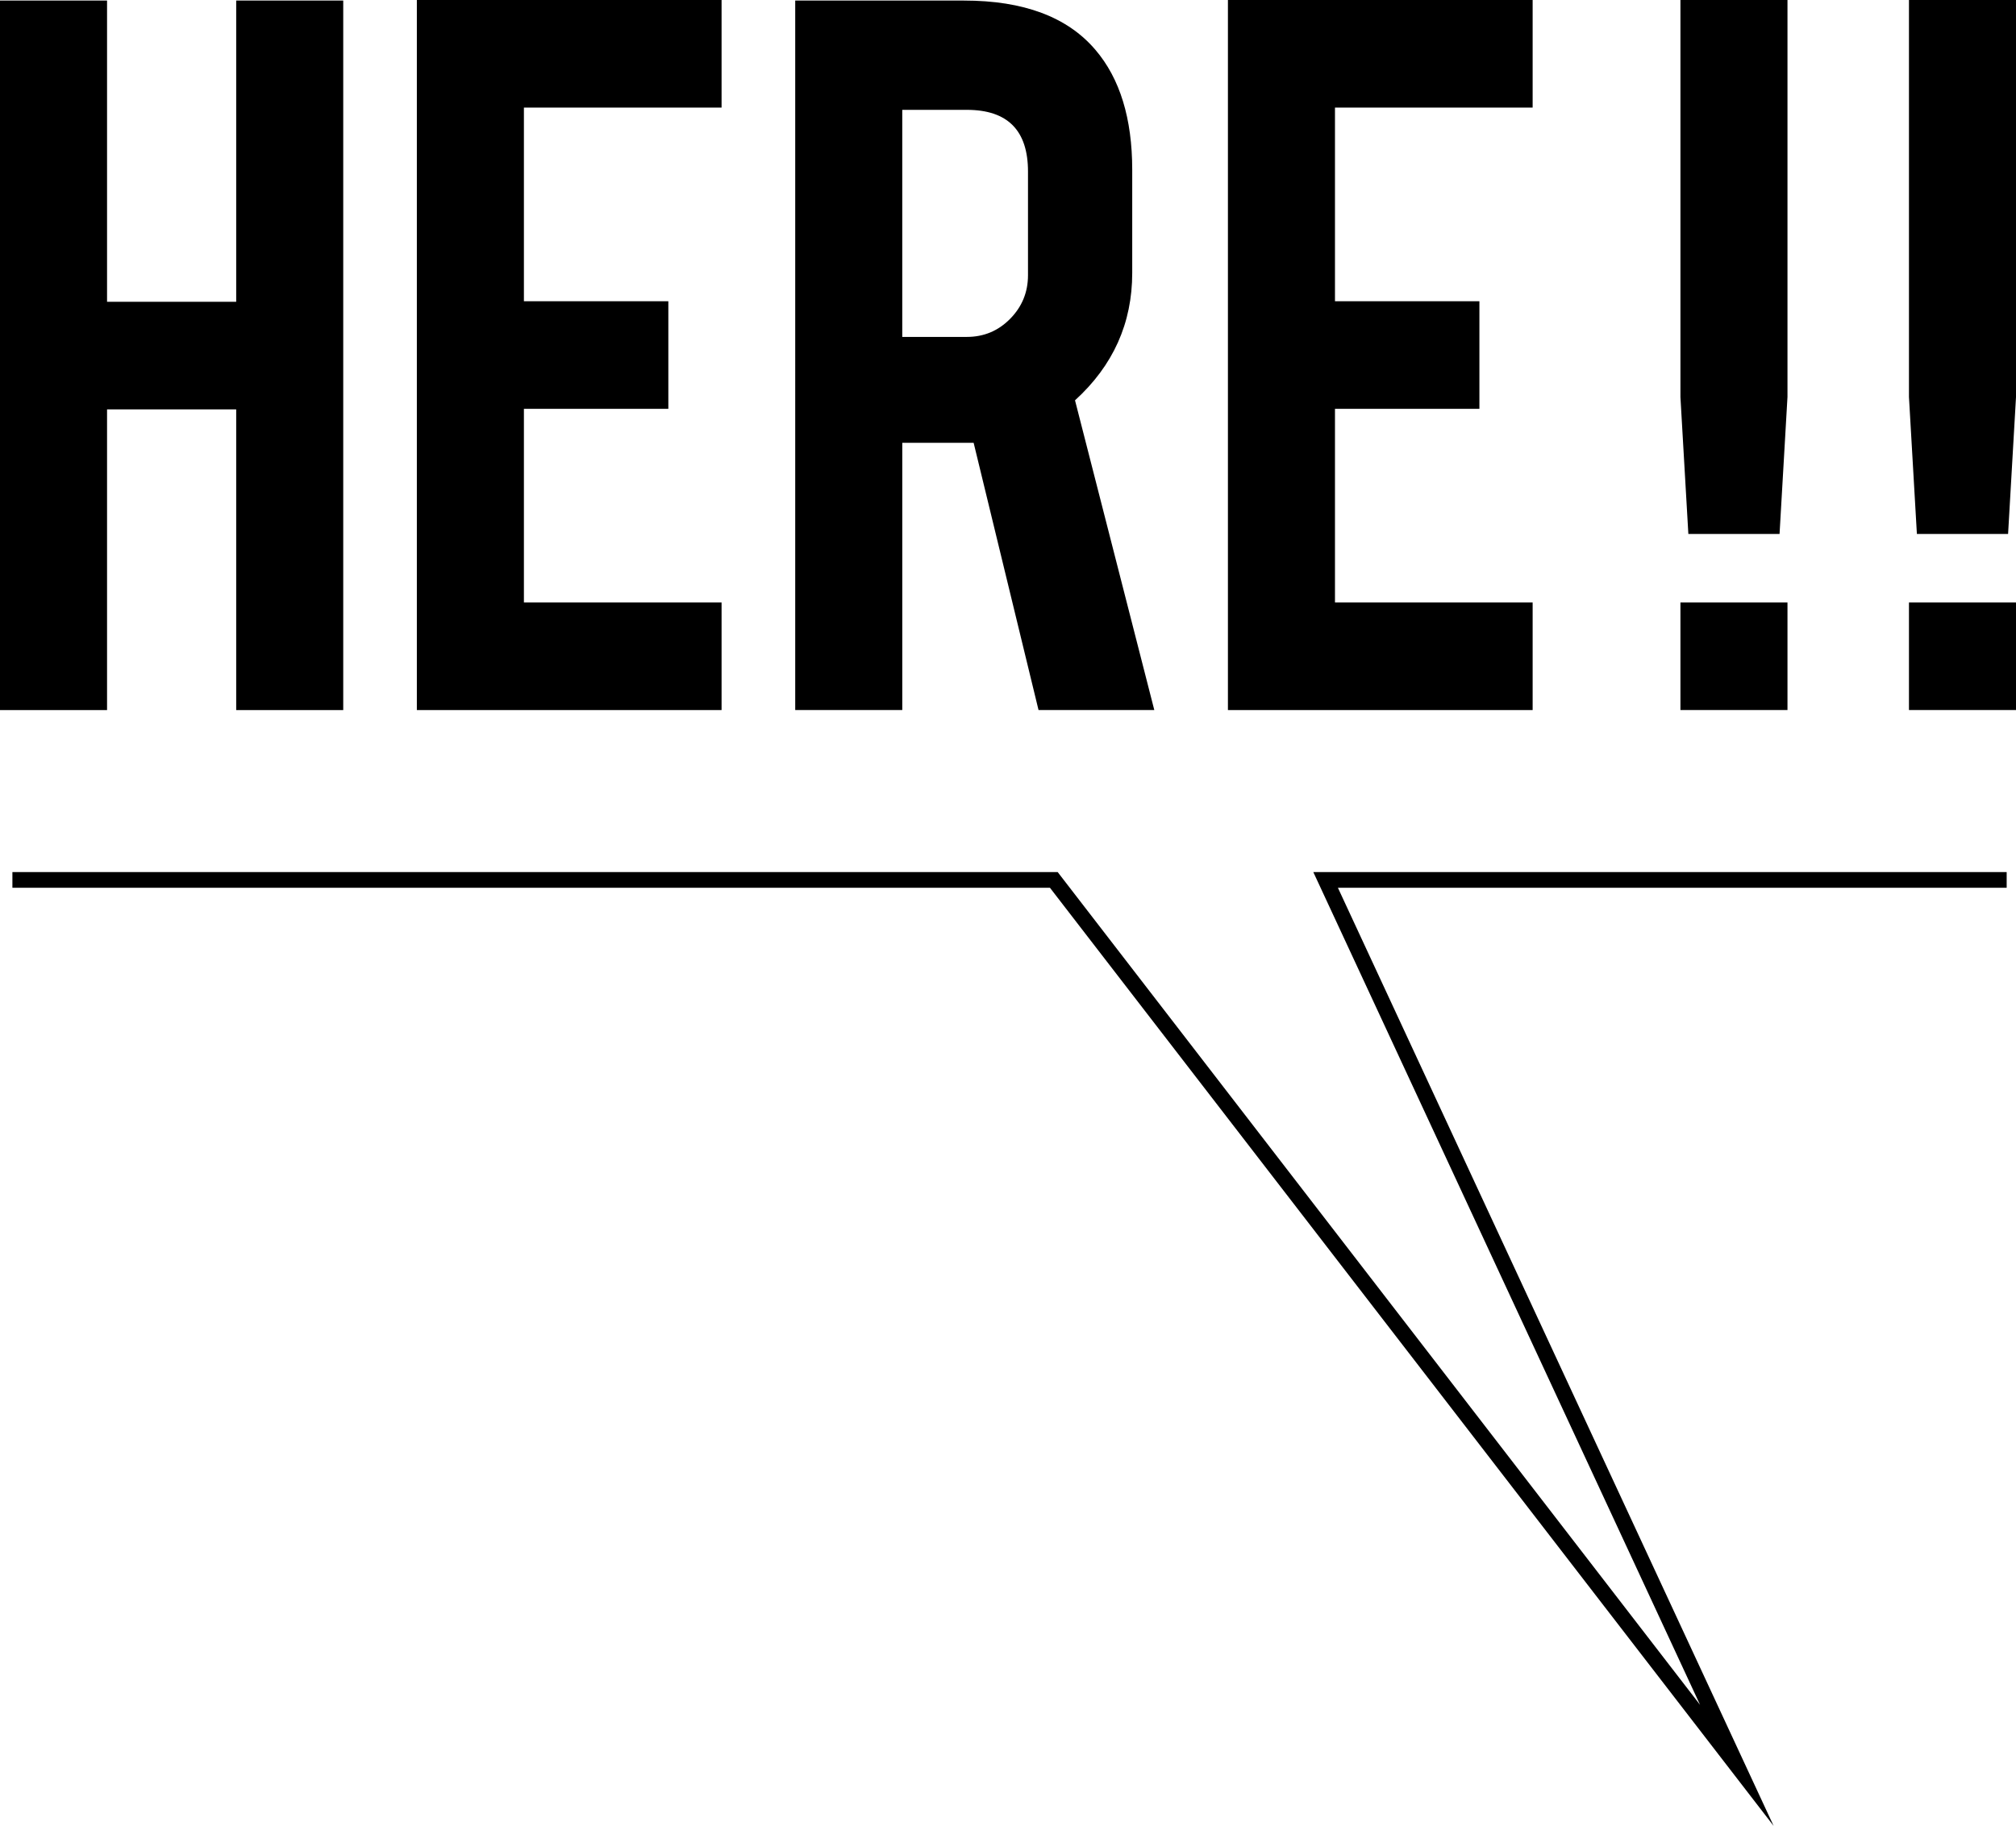
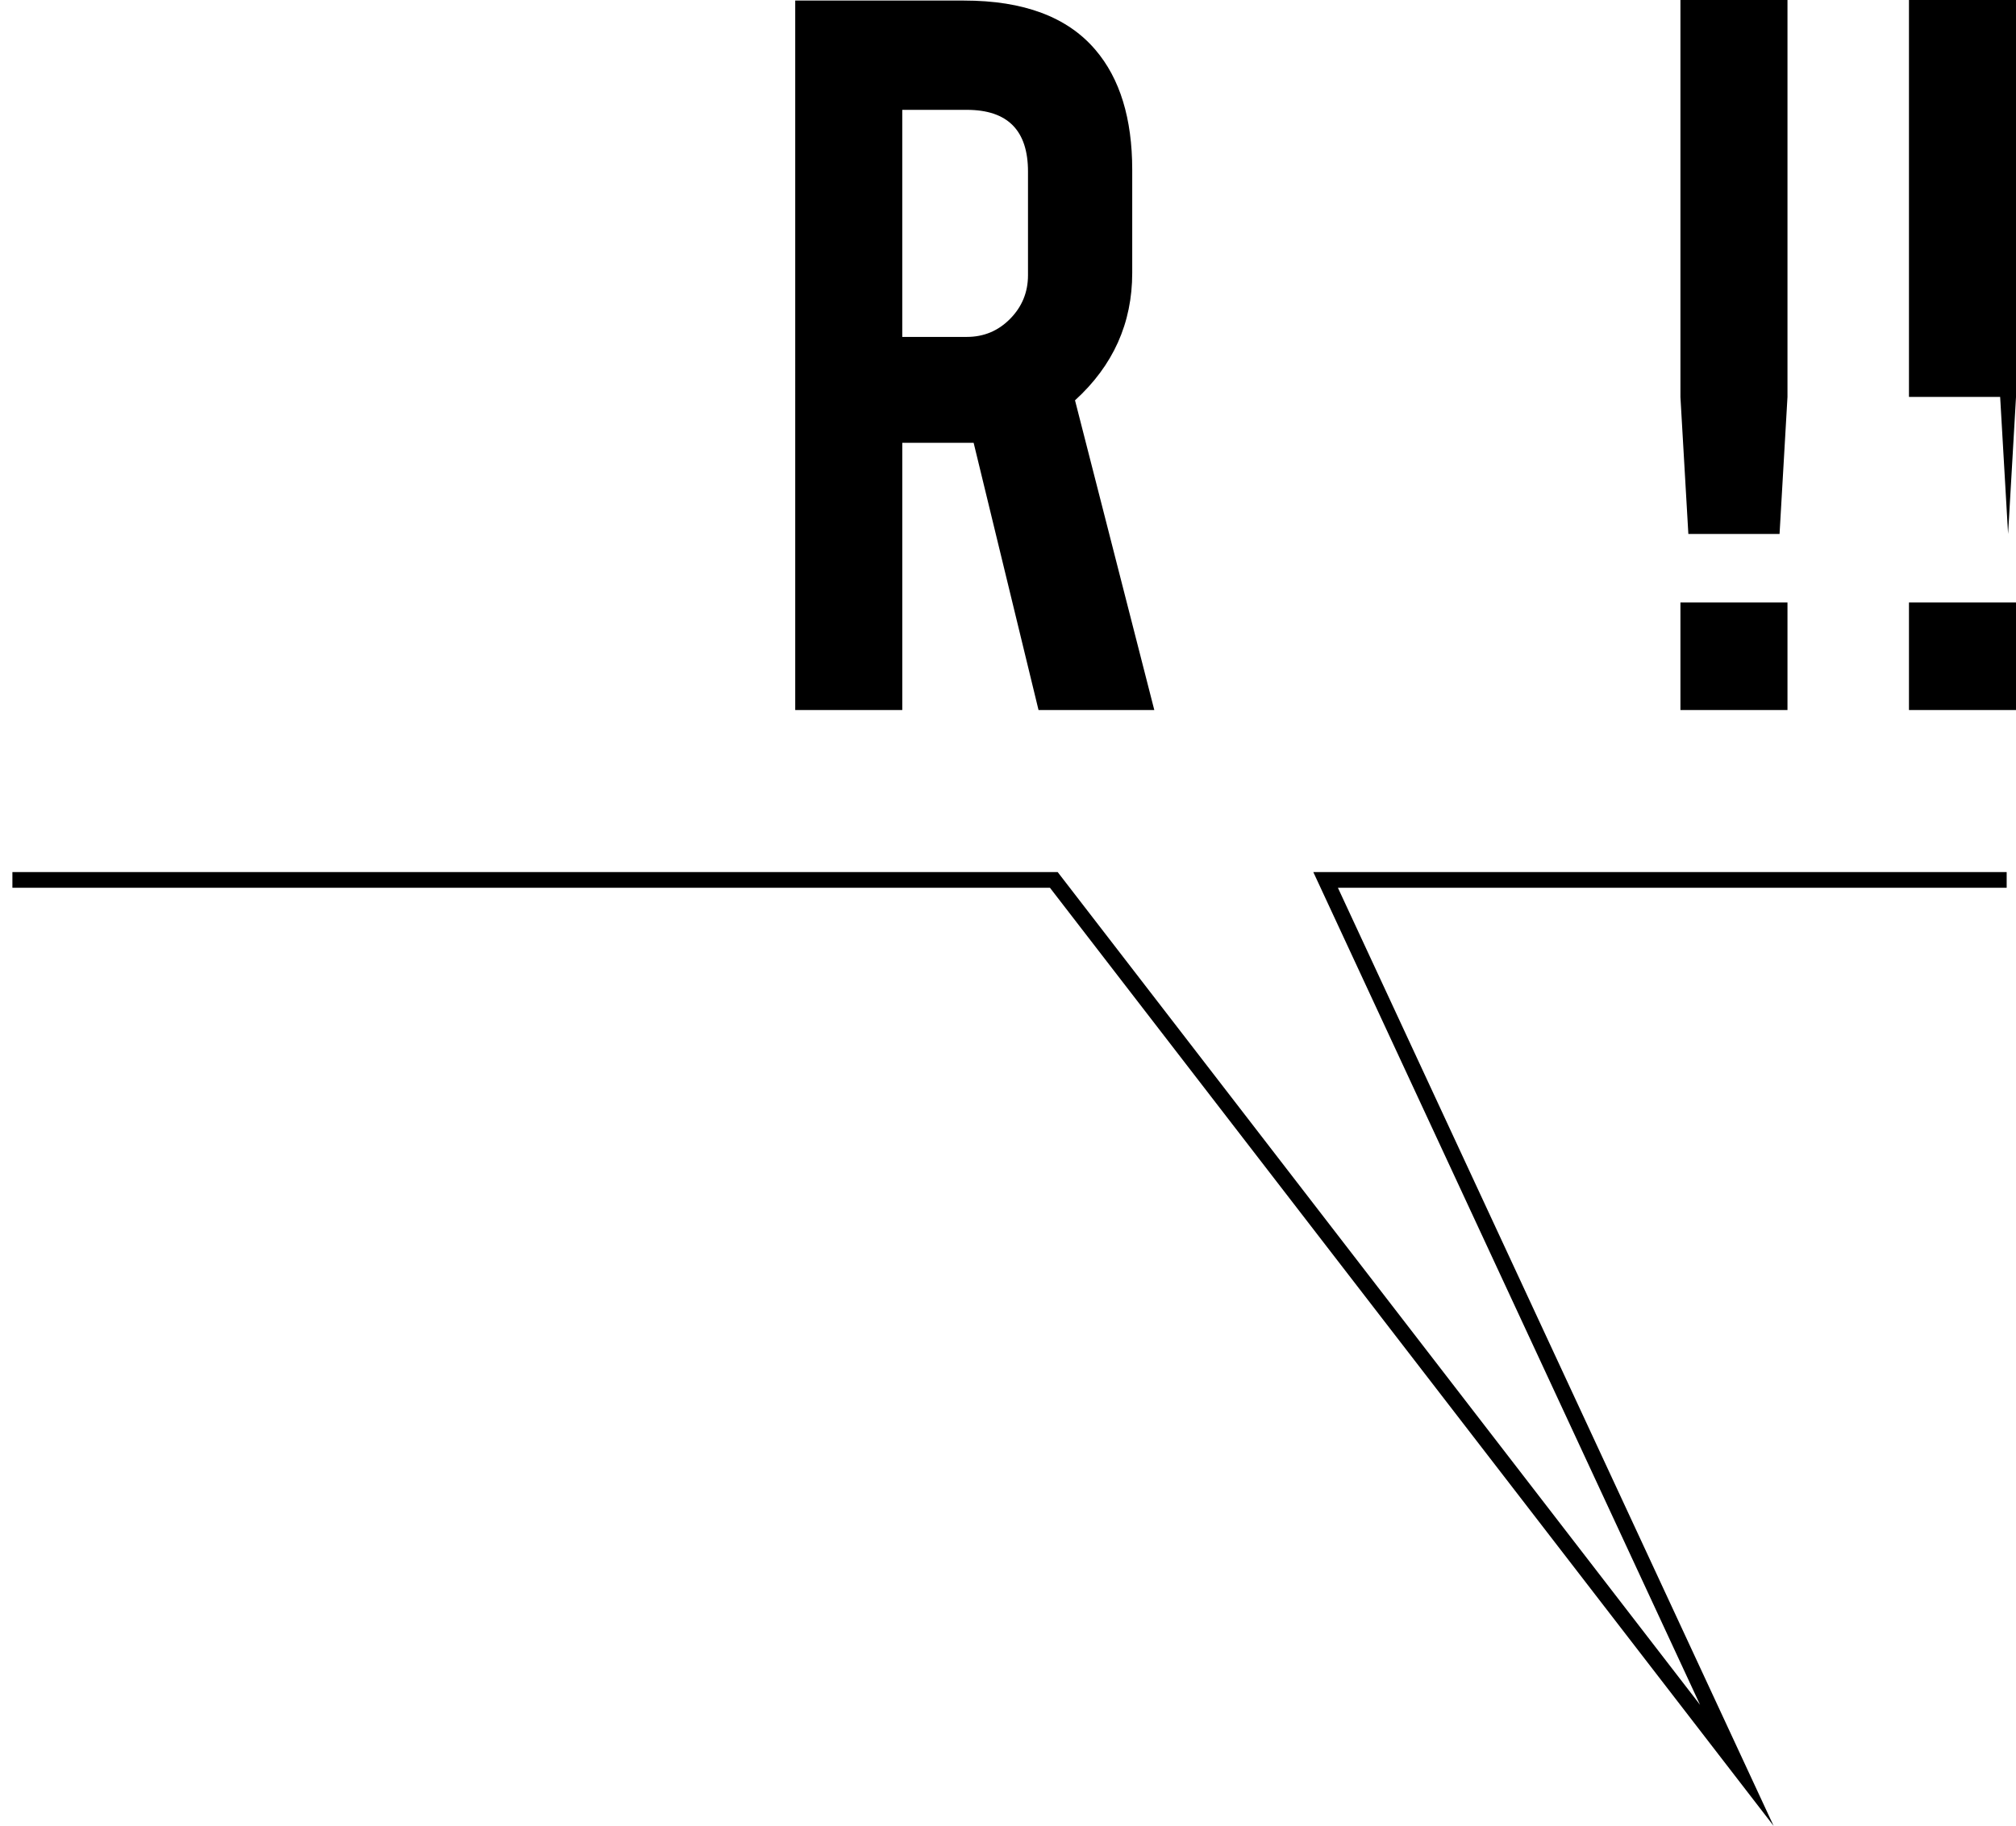
<svg xmlns="http://www.w3.org/2000/svg" id="_レイヤー_2" data-name="レイヤー 2" viewBox="0 0 128.377 116.302">
  <defs>
    <style>
      .cls-1 {
        fill: none;
        stroke: #000;
        stroke-miterlimit: 10;
      }

      .cls-2 {
        stroke-width: 0px;
      }
    </style>
  </defs>
  <g id="_レイヤー_1-2" data-name="レイヤー 1">
    <g>
-       <path class="cls-2" d="m6.817,26.077v19.152H0V.036h6.817v19.188h8.224V.036h6.816v45.193h-6.816v-19.152H6.817Z" />
-       <path class="cls-2" d="m26.545,45.229V0h19.404v6.853h-12.587v12.335h9.197v6.853h-9.197v12.335h12.587v6.853h-19.404Z" />
      <path class="cls-2" d="m61.387.036c3.799,0,6.588,1.046,8.368,3.138,1.562,1.828,2.344,4.377,2.344,7.646v6.564c0,3.198-1.214,5.903-3.643,8.115l5.049,19.729h-7.372l-4.133-17.024h-4.544v17.024h-6.817V.036h10.749Zm4.075,10.892c0-2.621-1.298-3.931-3.895-3.931h-4.112v14.463h4.112c1.082,0,2.001-.384,2.759-1.154.757-.769,1.136-1.695,1.136-2.777v-6.6Z" />
-       <path class="cls-2" d="m78.193,45.229V0h19.404v6.853h-12.587v12.335h9.197v6.853h-9.197v12.335h12.587v6.853h-19.404Z" />
      <path class="cls-2" d="m107.008,25.283V0h6.817v25.283l-.505,8.728h-5.807l-.505-8.728Zm0,19.945v-6.853h6.817v6.853h-6.817Z" />
-       <path class="cls-2" d="m121.561,25.283V0h6.817v25.283l-.505,8.728h-5.807l-.505-8.728Zm0,19.945v-6.853h6.817v6.853h-6.817Z" />
+       <path class="cls-2" d="m121.561,25.283V0h6.817v25.283l-.505,8.728l-.505-8.728Zm0,19.945v-6.853h6.817v6.853h-6.817Z" />
    </g>
    <polyline class="cls-1" points=".79 56.049 67.107 56.049 110.601 112.448 84.414 56.049 127.783 56.049" />
  </g>
</svg>